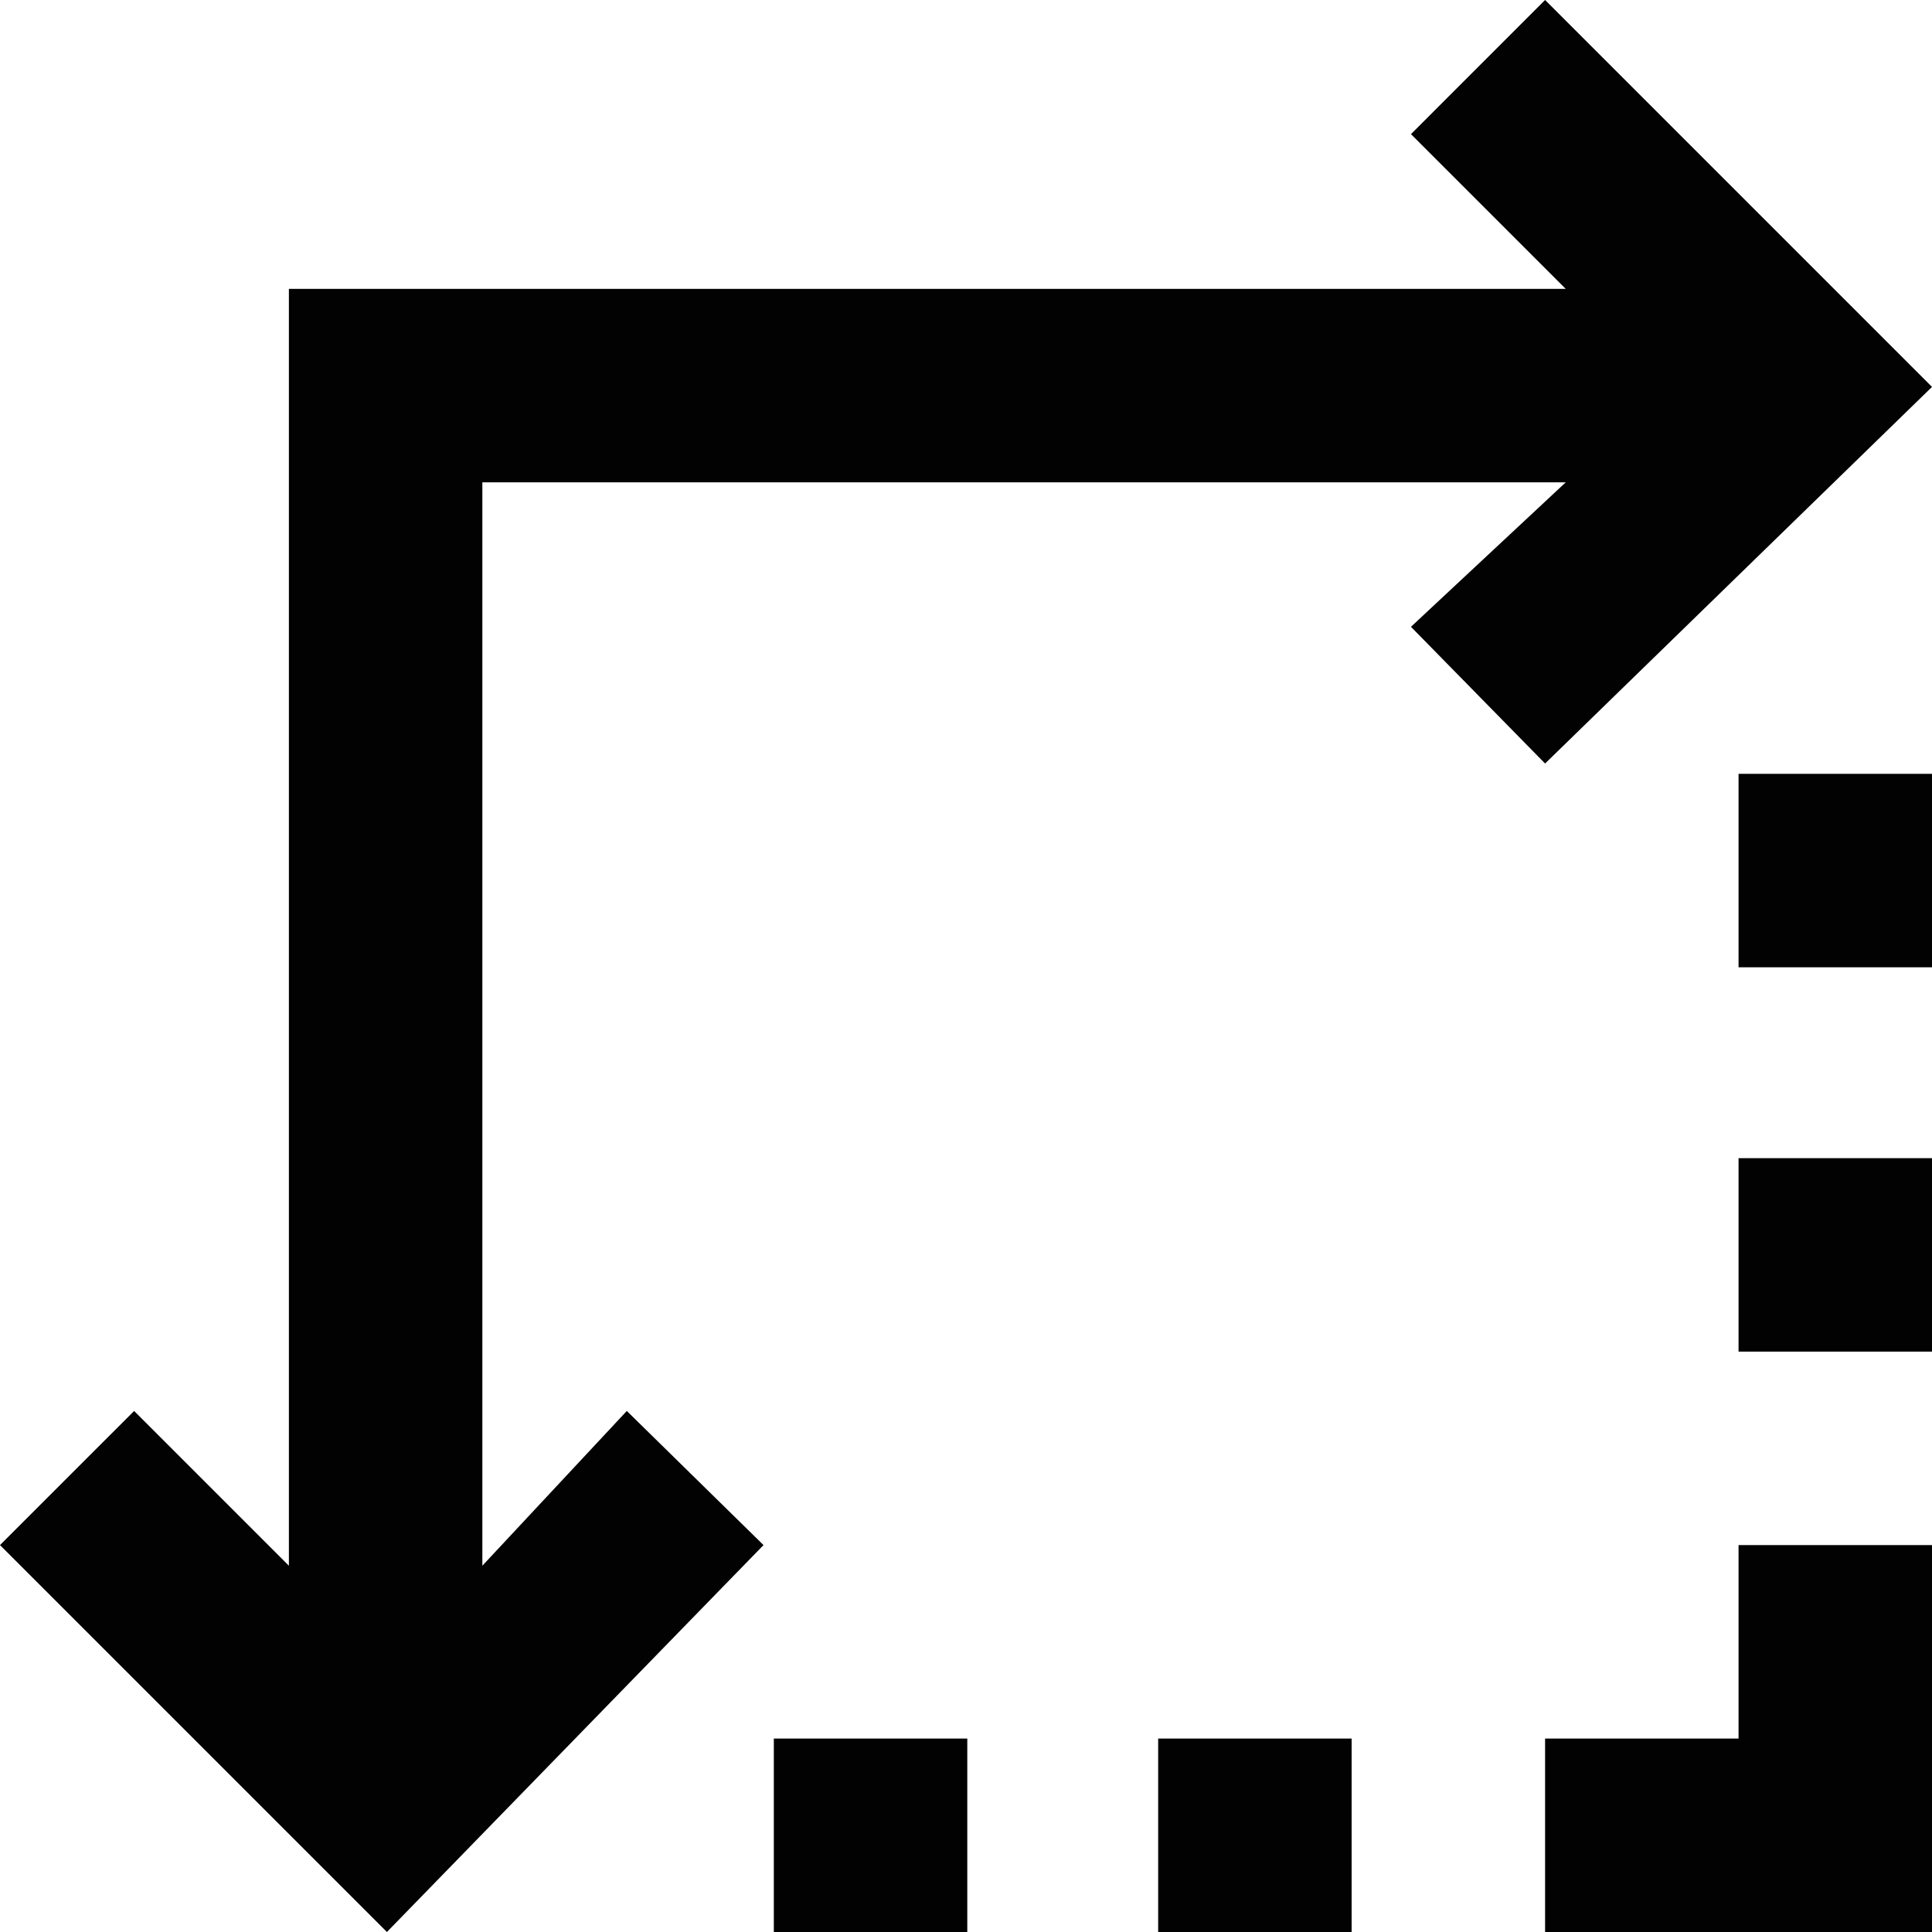
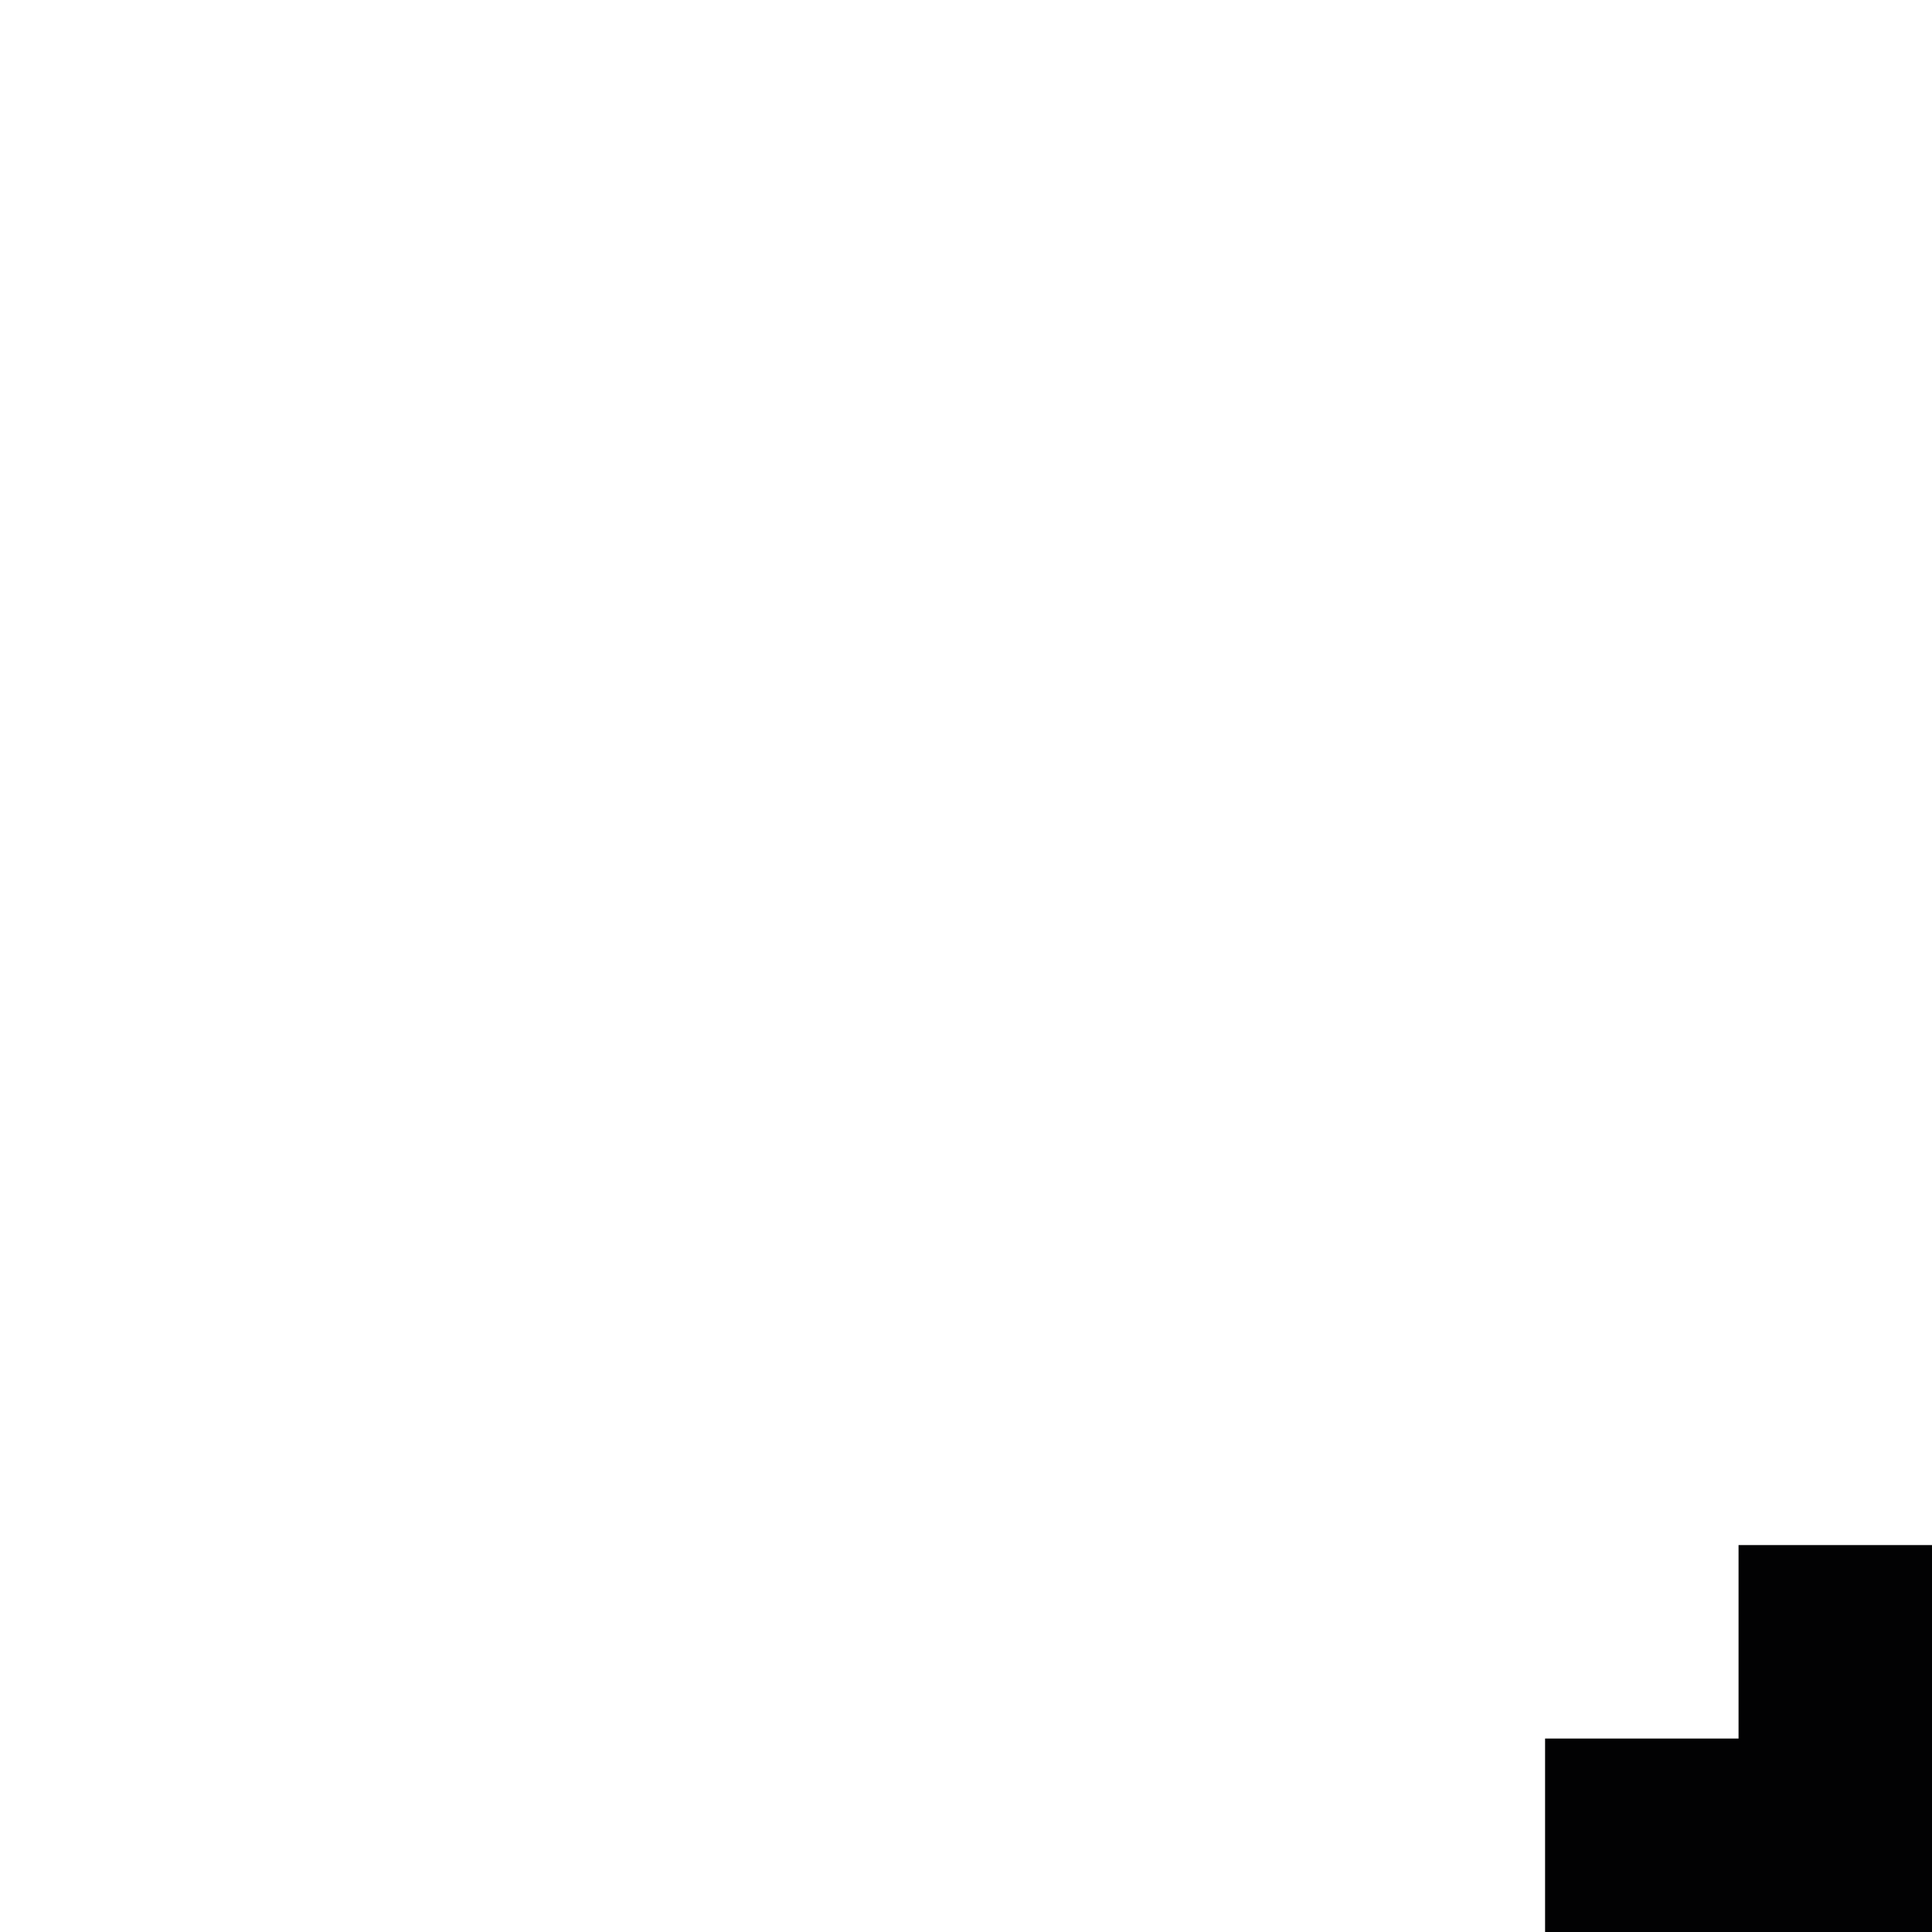
<svg xmlns="http://www.w3.org/2000/svg" version="1.1" id="Layer_1" x="0px" y="0px" viewBox="0 0 74.9 74.9" style="enable-background:new 0 0 74.9 74.9;" xml:space="preserve">
  <style type="text/css">
	.st0{fill:#020203;}
</style>
-   <polygon class="st0" points="59.9,29.6 74.9,15 59.9,0 54.7,5.2 60.7,11.2 11.2,11.2 11.2,60.7 5.2,54.7 0,59.9 15,74.9 29.6,59.9   24.3,54.7 18.7,60.7 18.7,18.7 60.7,18.7 54.7,24.3 " />
  <polygon class="st0" points="67.4,67.4 59.9,67.4 59.9,74.9 74.9,74.9 74.9,59.9 67.4,59.9 " />
-   <rect x="44.9" y="67.4" class="st0" width="7.5" height="7.5" />
-   <rect x="30" y="67.4" class="st0" width="7.5" height="7.5" />
-   <rect x="67.4" y="30" class="st0" width="7.5" height="7.5" />
-   <rect x="67.4" y="44.9" class="st0" width="7.5" height="7.5" />
</svg>